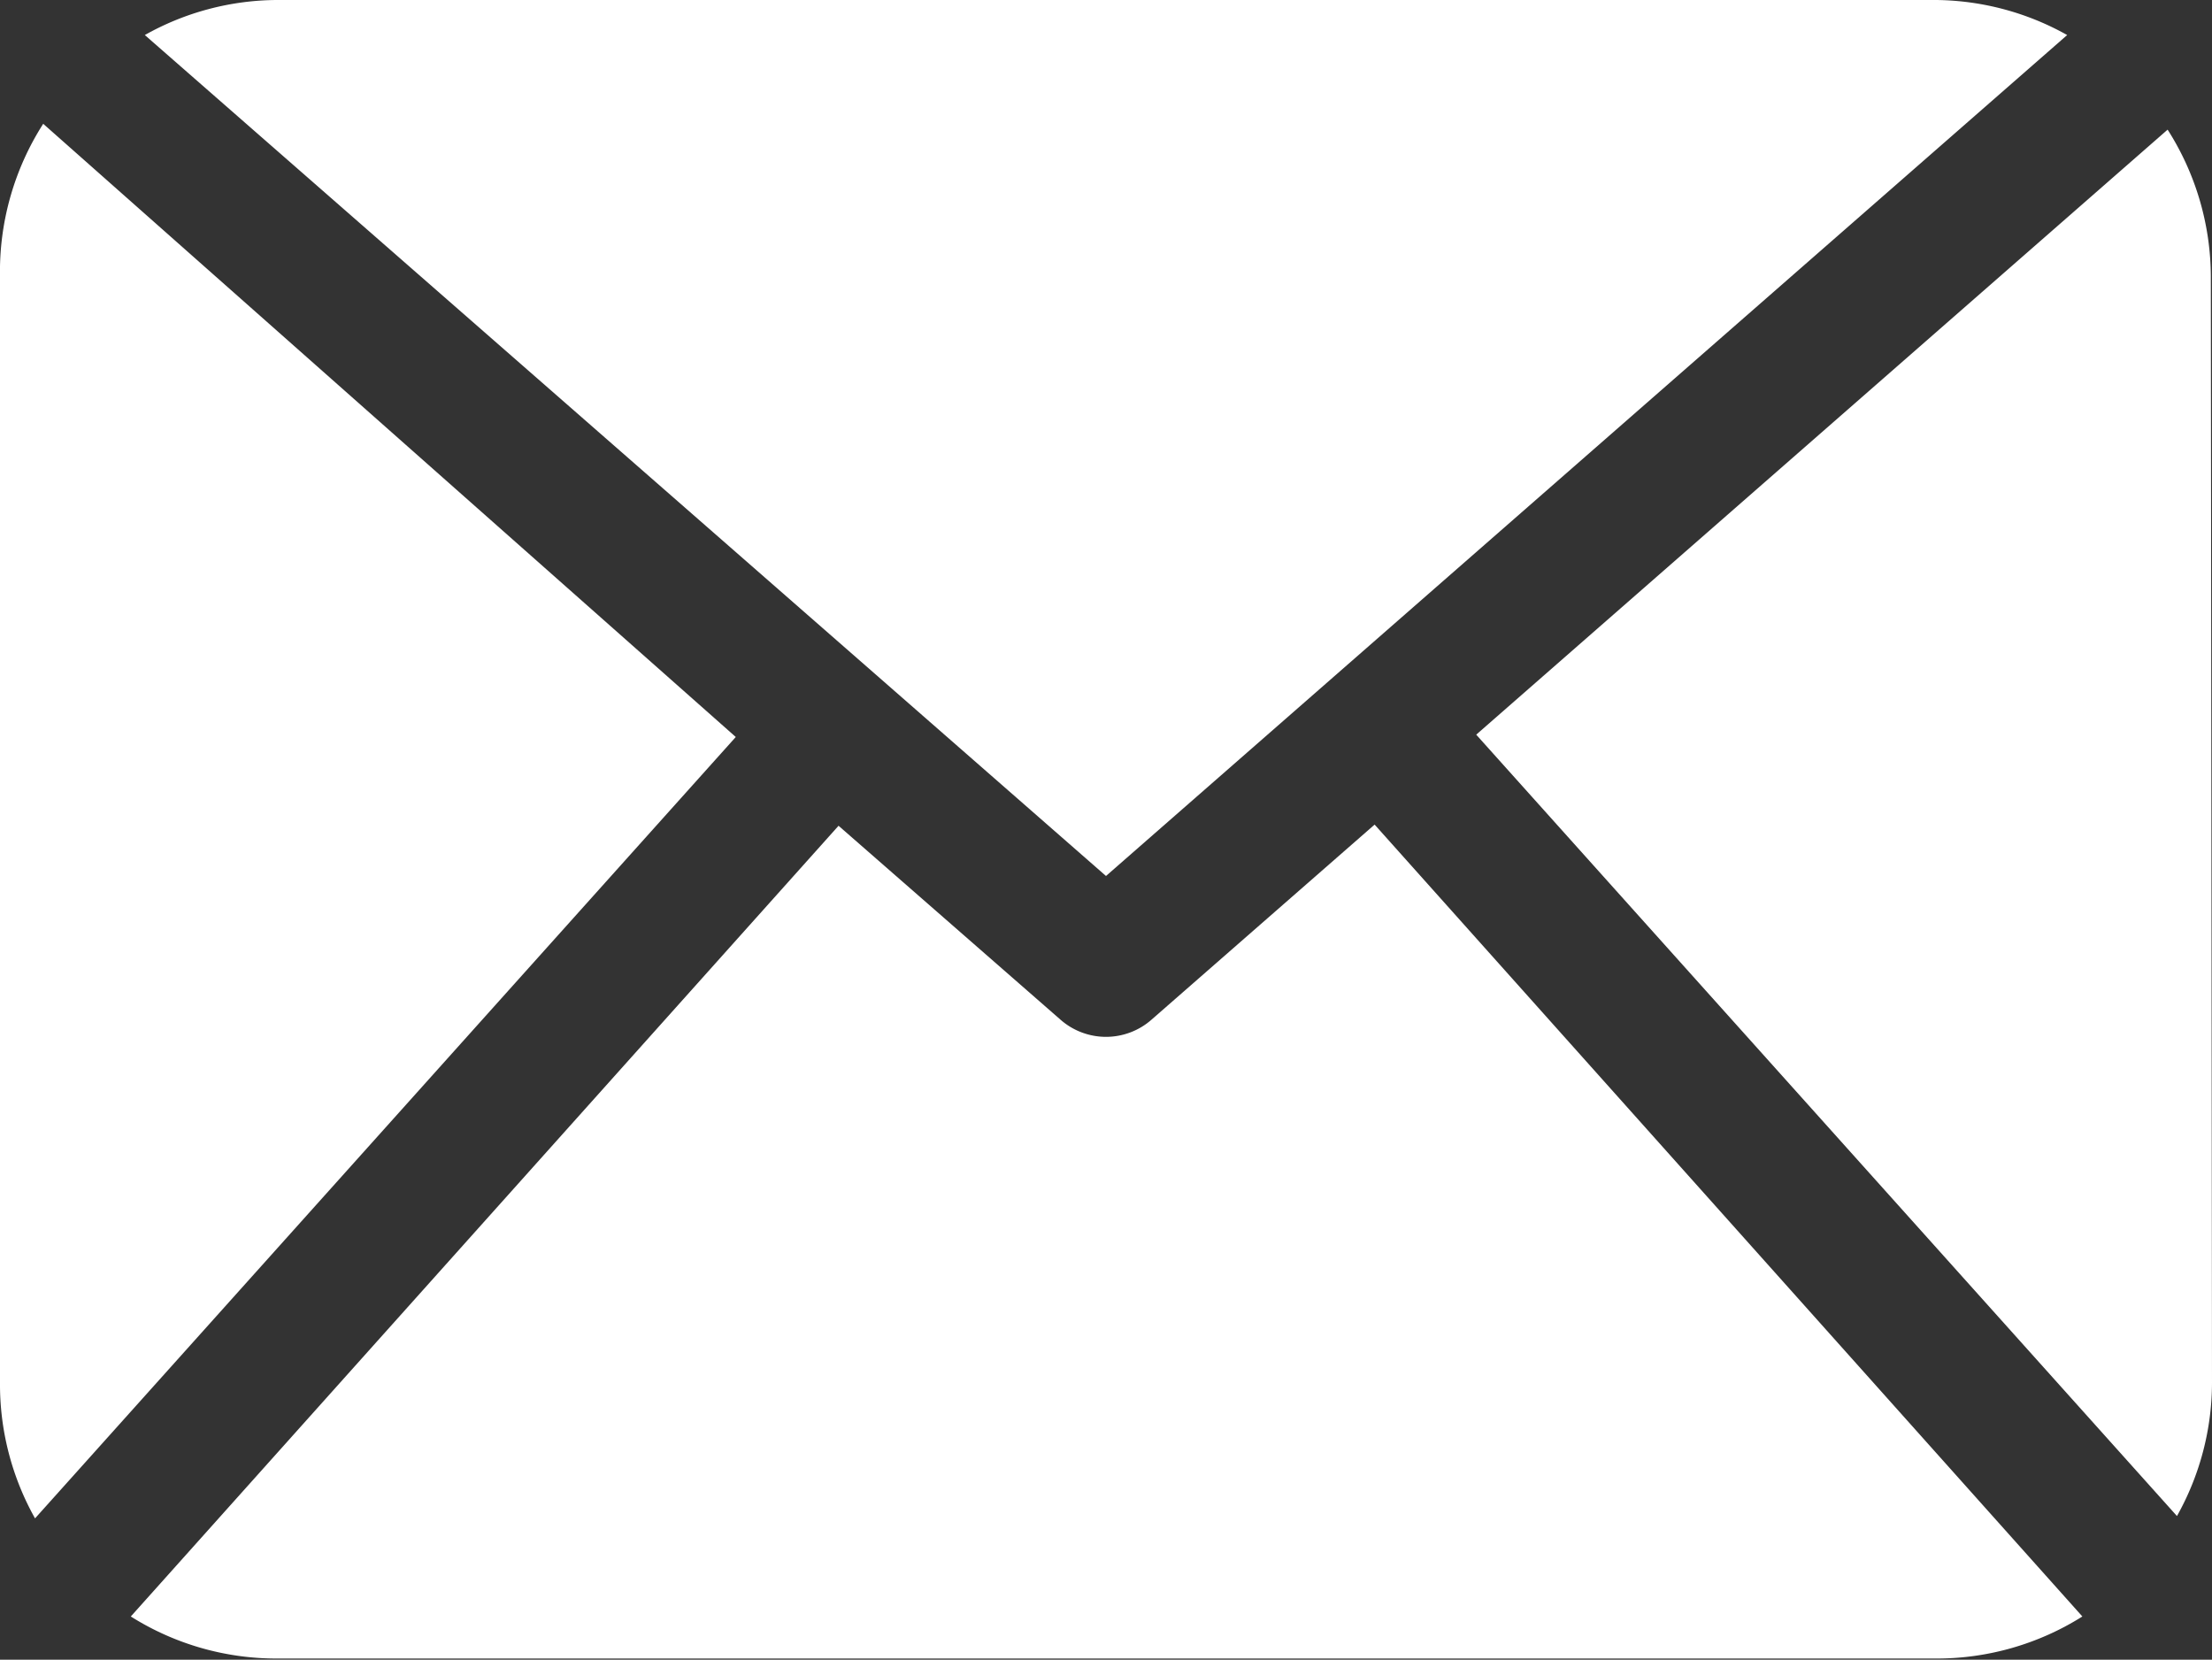
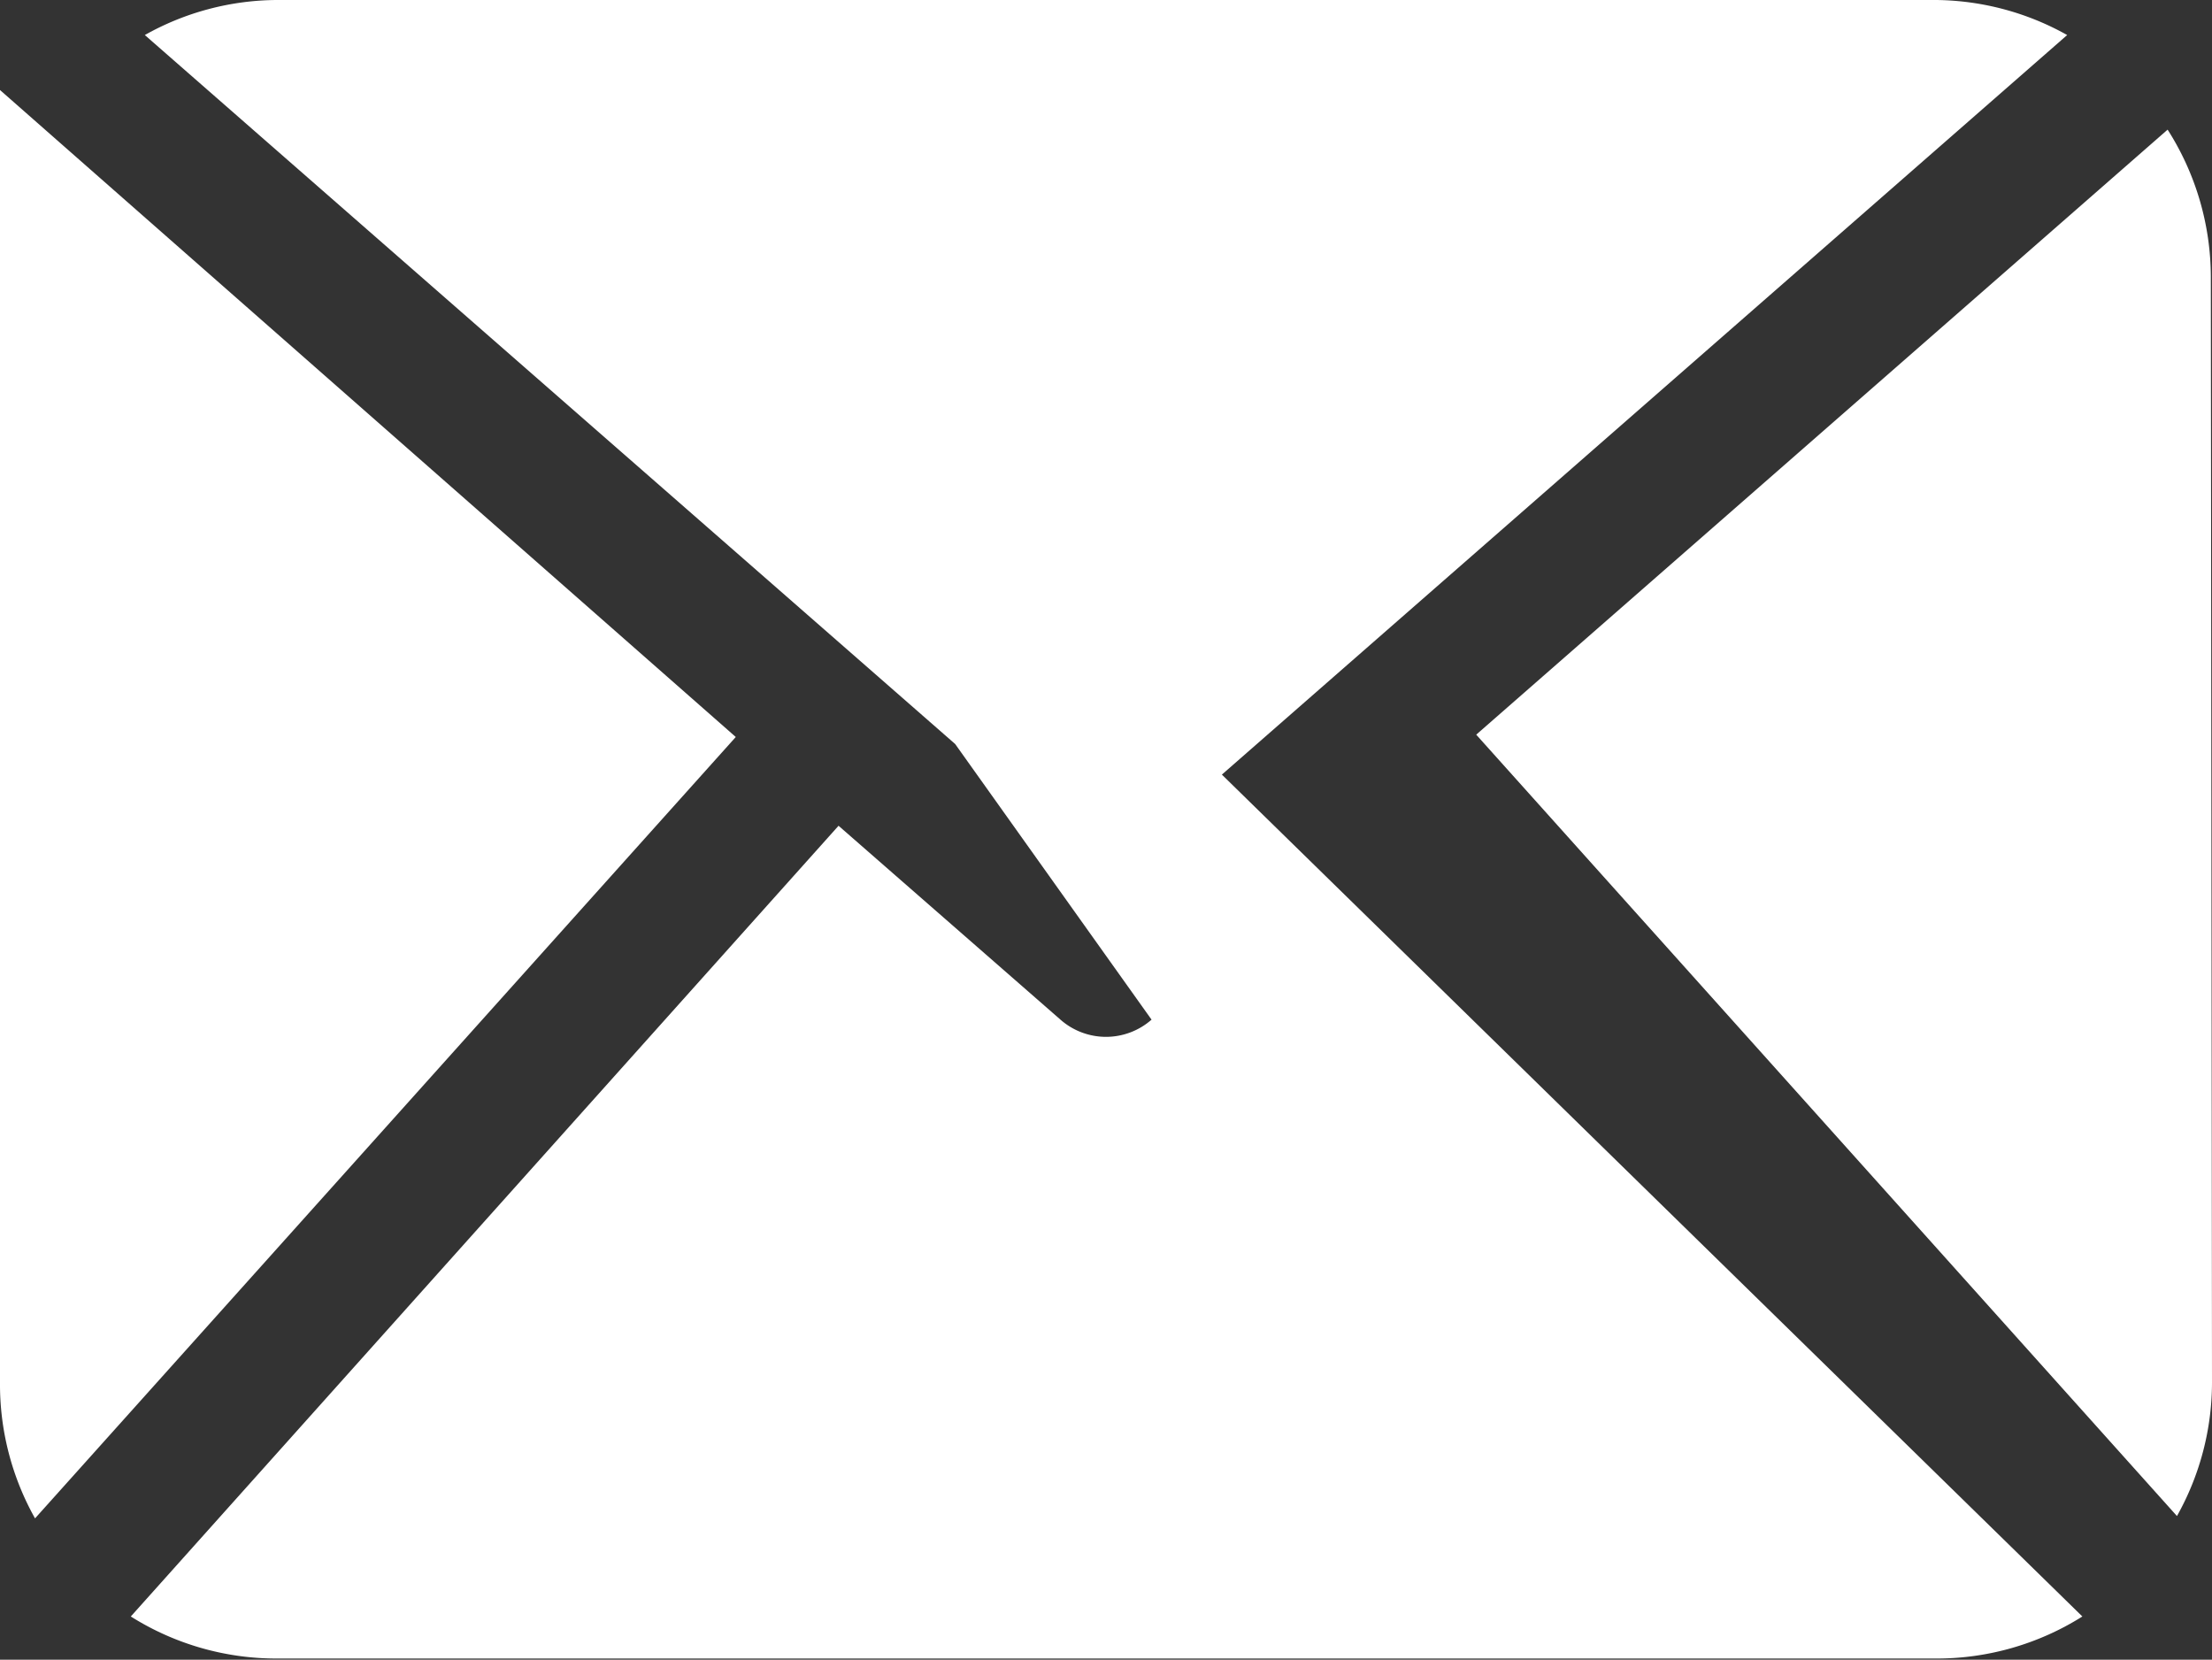
<svg xmlns="http://www.w3.org/2000/svg" viewBox="0 0 18.94 14.21">
  <rect x="0" y="0" width="18.94" height="14.21" fill="#333333" stroke="none" />
  <defs>
    <style>.cls-1{fill:#fff;}</style>
  </defs>
  <title>email_tope_rodape</title>
  <g id="Camada_2" data-name="Camada 2">
    <g id="Rodapé">
-       <path class="cls-1" d="M18.94,11.84a2.34,2.34,0,0,1-.3,1.14l-6-6.69,5.92-5.18a2.35,2.35,0,0,1,.37,1.26ZM9.47,7.5,17.7.3A2.34,2.34,0,0,0,16.58,0H2.37A2.33,2.33,0,0,0,1.24.3Zm2.3-.44L9.86,8.73a.59.59,0,0,1-.78,0L7.18,7.07,1.12,13.84a2.34,2.34,0,0,0,1.25.36H16.58a2.34,2.34,0,0,0,1.25-.36Zm-11.4-6A2.35,2.35,0,0,0,0,2.37v9.47A2.34,2.34,0,0,0,.3,13l6-6.69Zm0,0" />
+       <path class="cls-1" d="M18.94,11.84a2.34,2.34,0,0,1-.3,1.14l-6-6.69,5.92-5.18a2.35,2.35,0,0,1,.37,1.26ZM9.47,7.5,17.7.3A2.34,2.34,0,0,0,16.58,0H2.37A2.33,2.33,0,0,0,1.24.3m2.3-.44L9.86,8.73a.59.59,0,0,1-.78,0L7.18,7.07,1.12,13.84a2.34,2.34,0,0,0,1.25.36H16.58a2.34,2.34,0,0,0,1.25-.36Zm-11.4-6A2.35,2.35,0,0,0,0,2.37v9.47A2.34,2.34,0,0,0,.3,13l6-6.69Zm0,0" />
    </g>
  </g>
</svg>